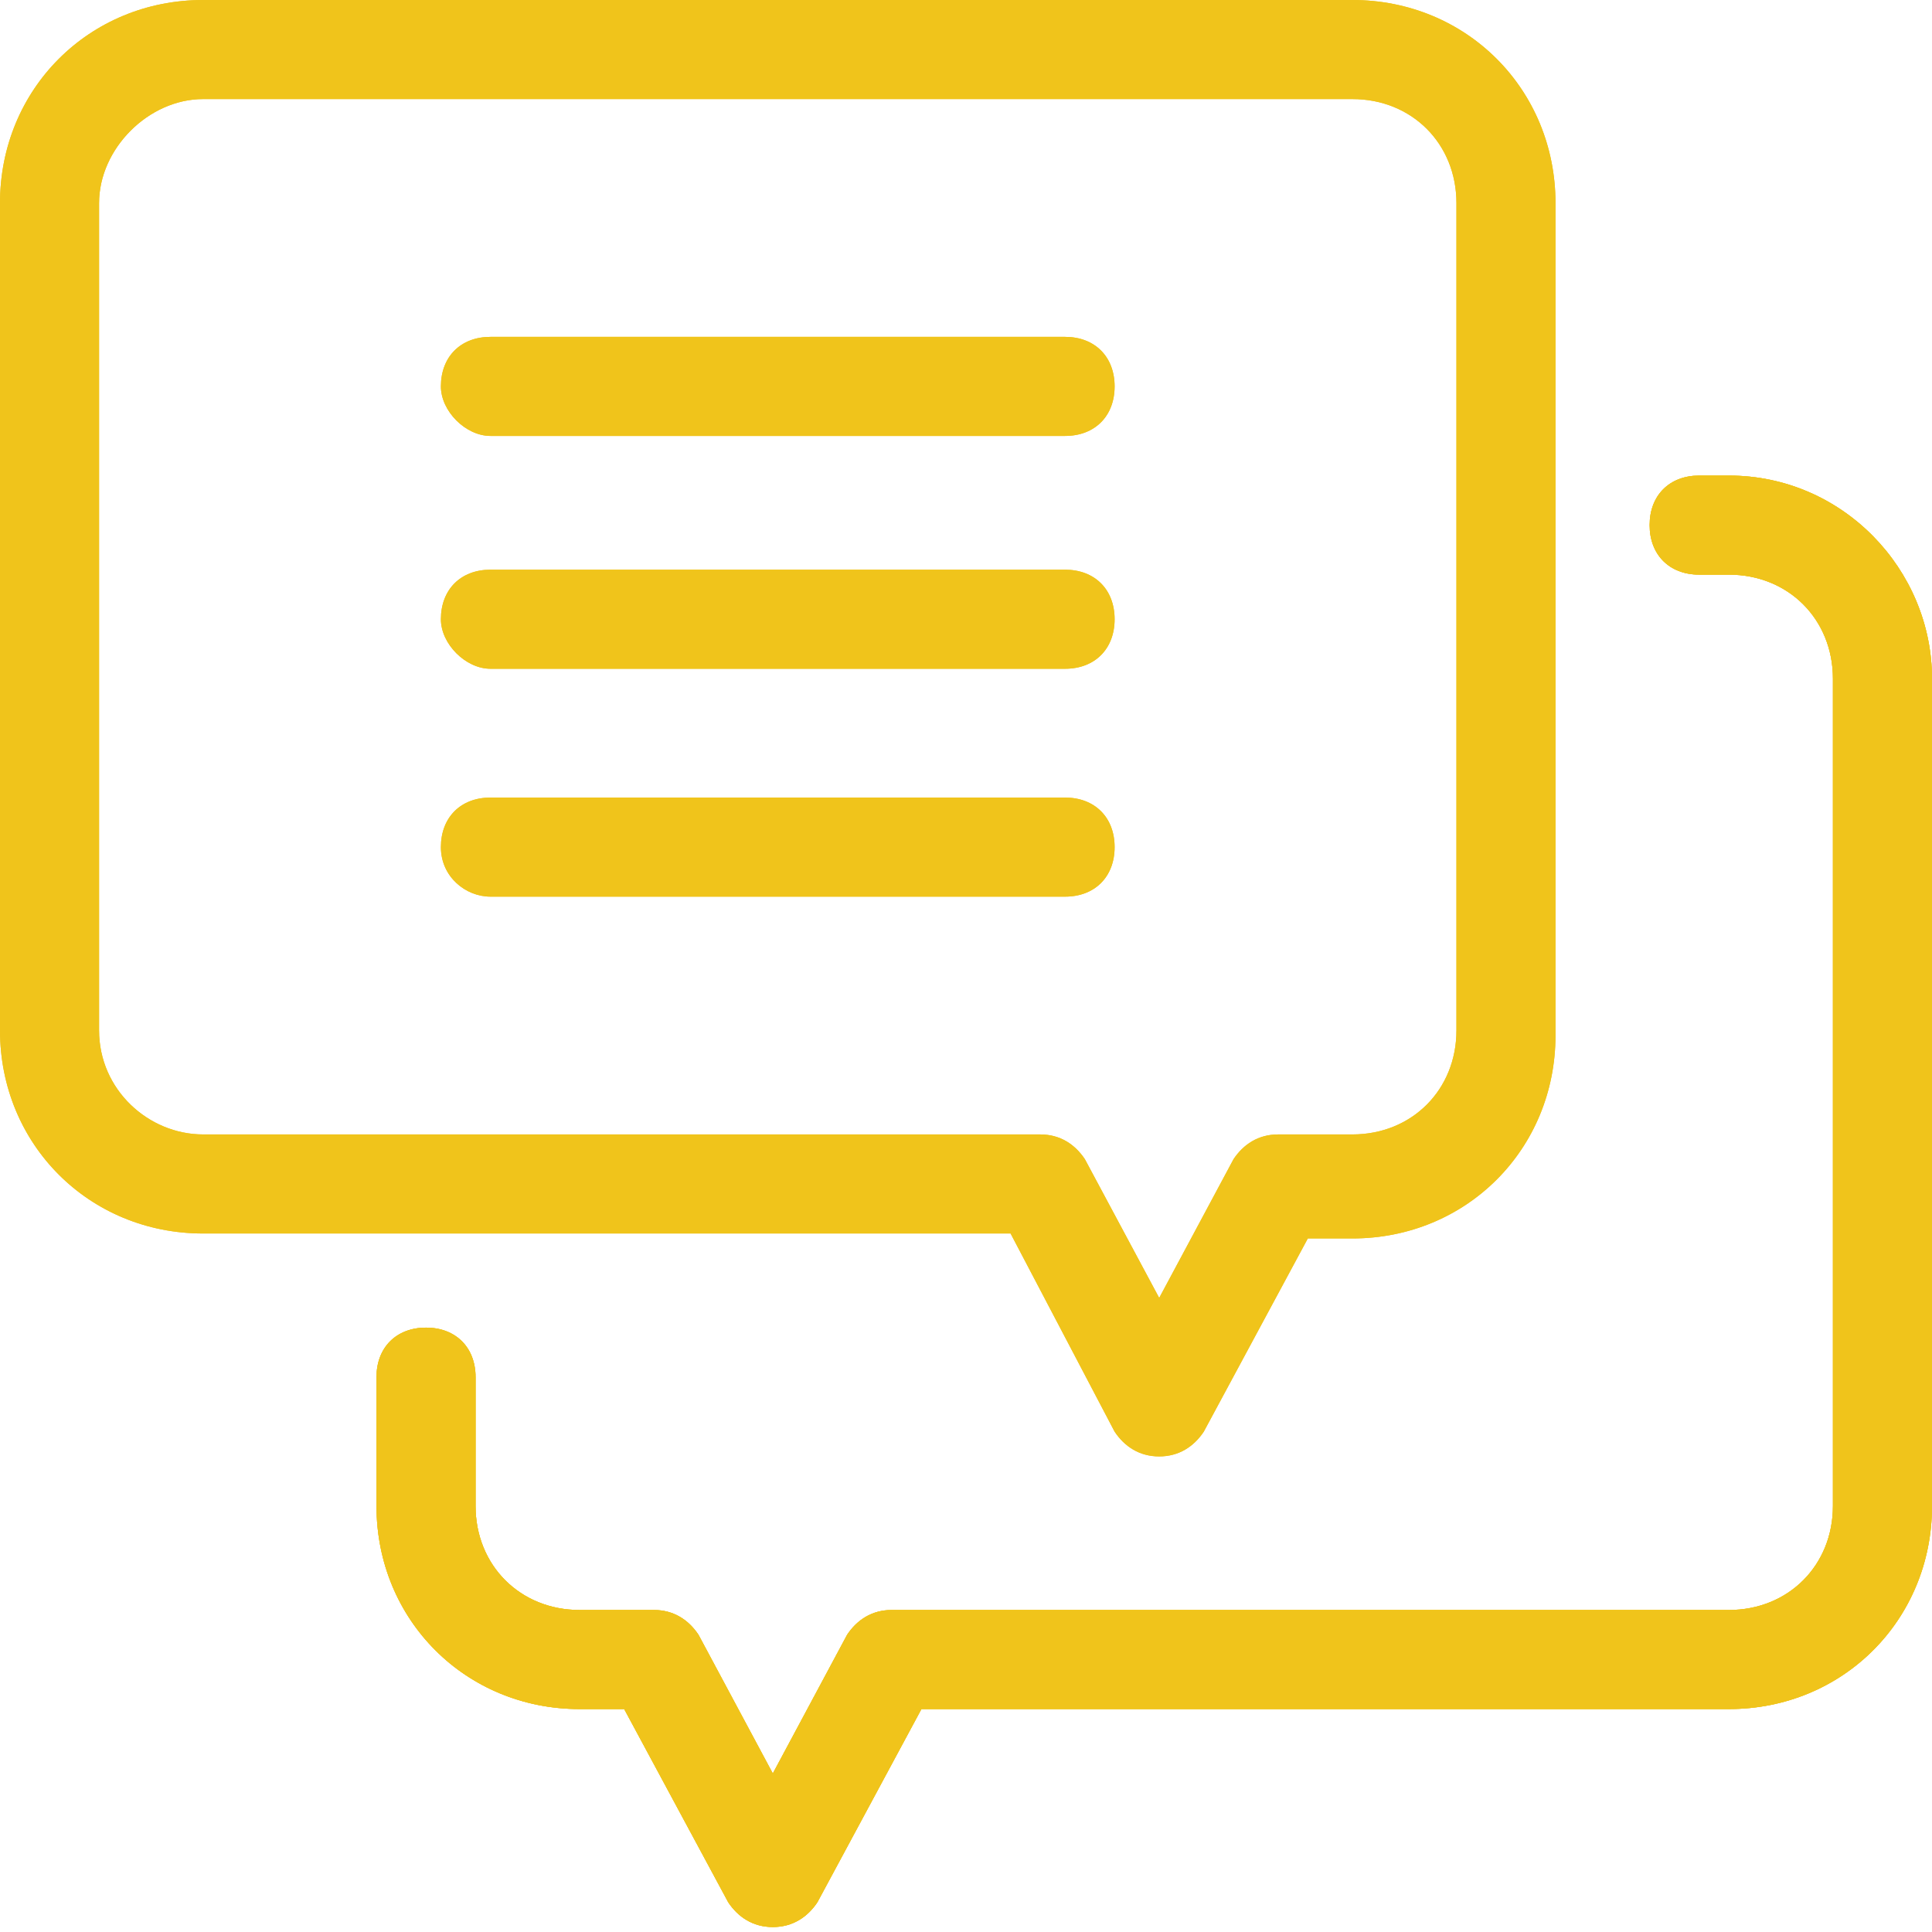
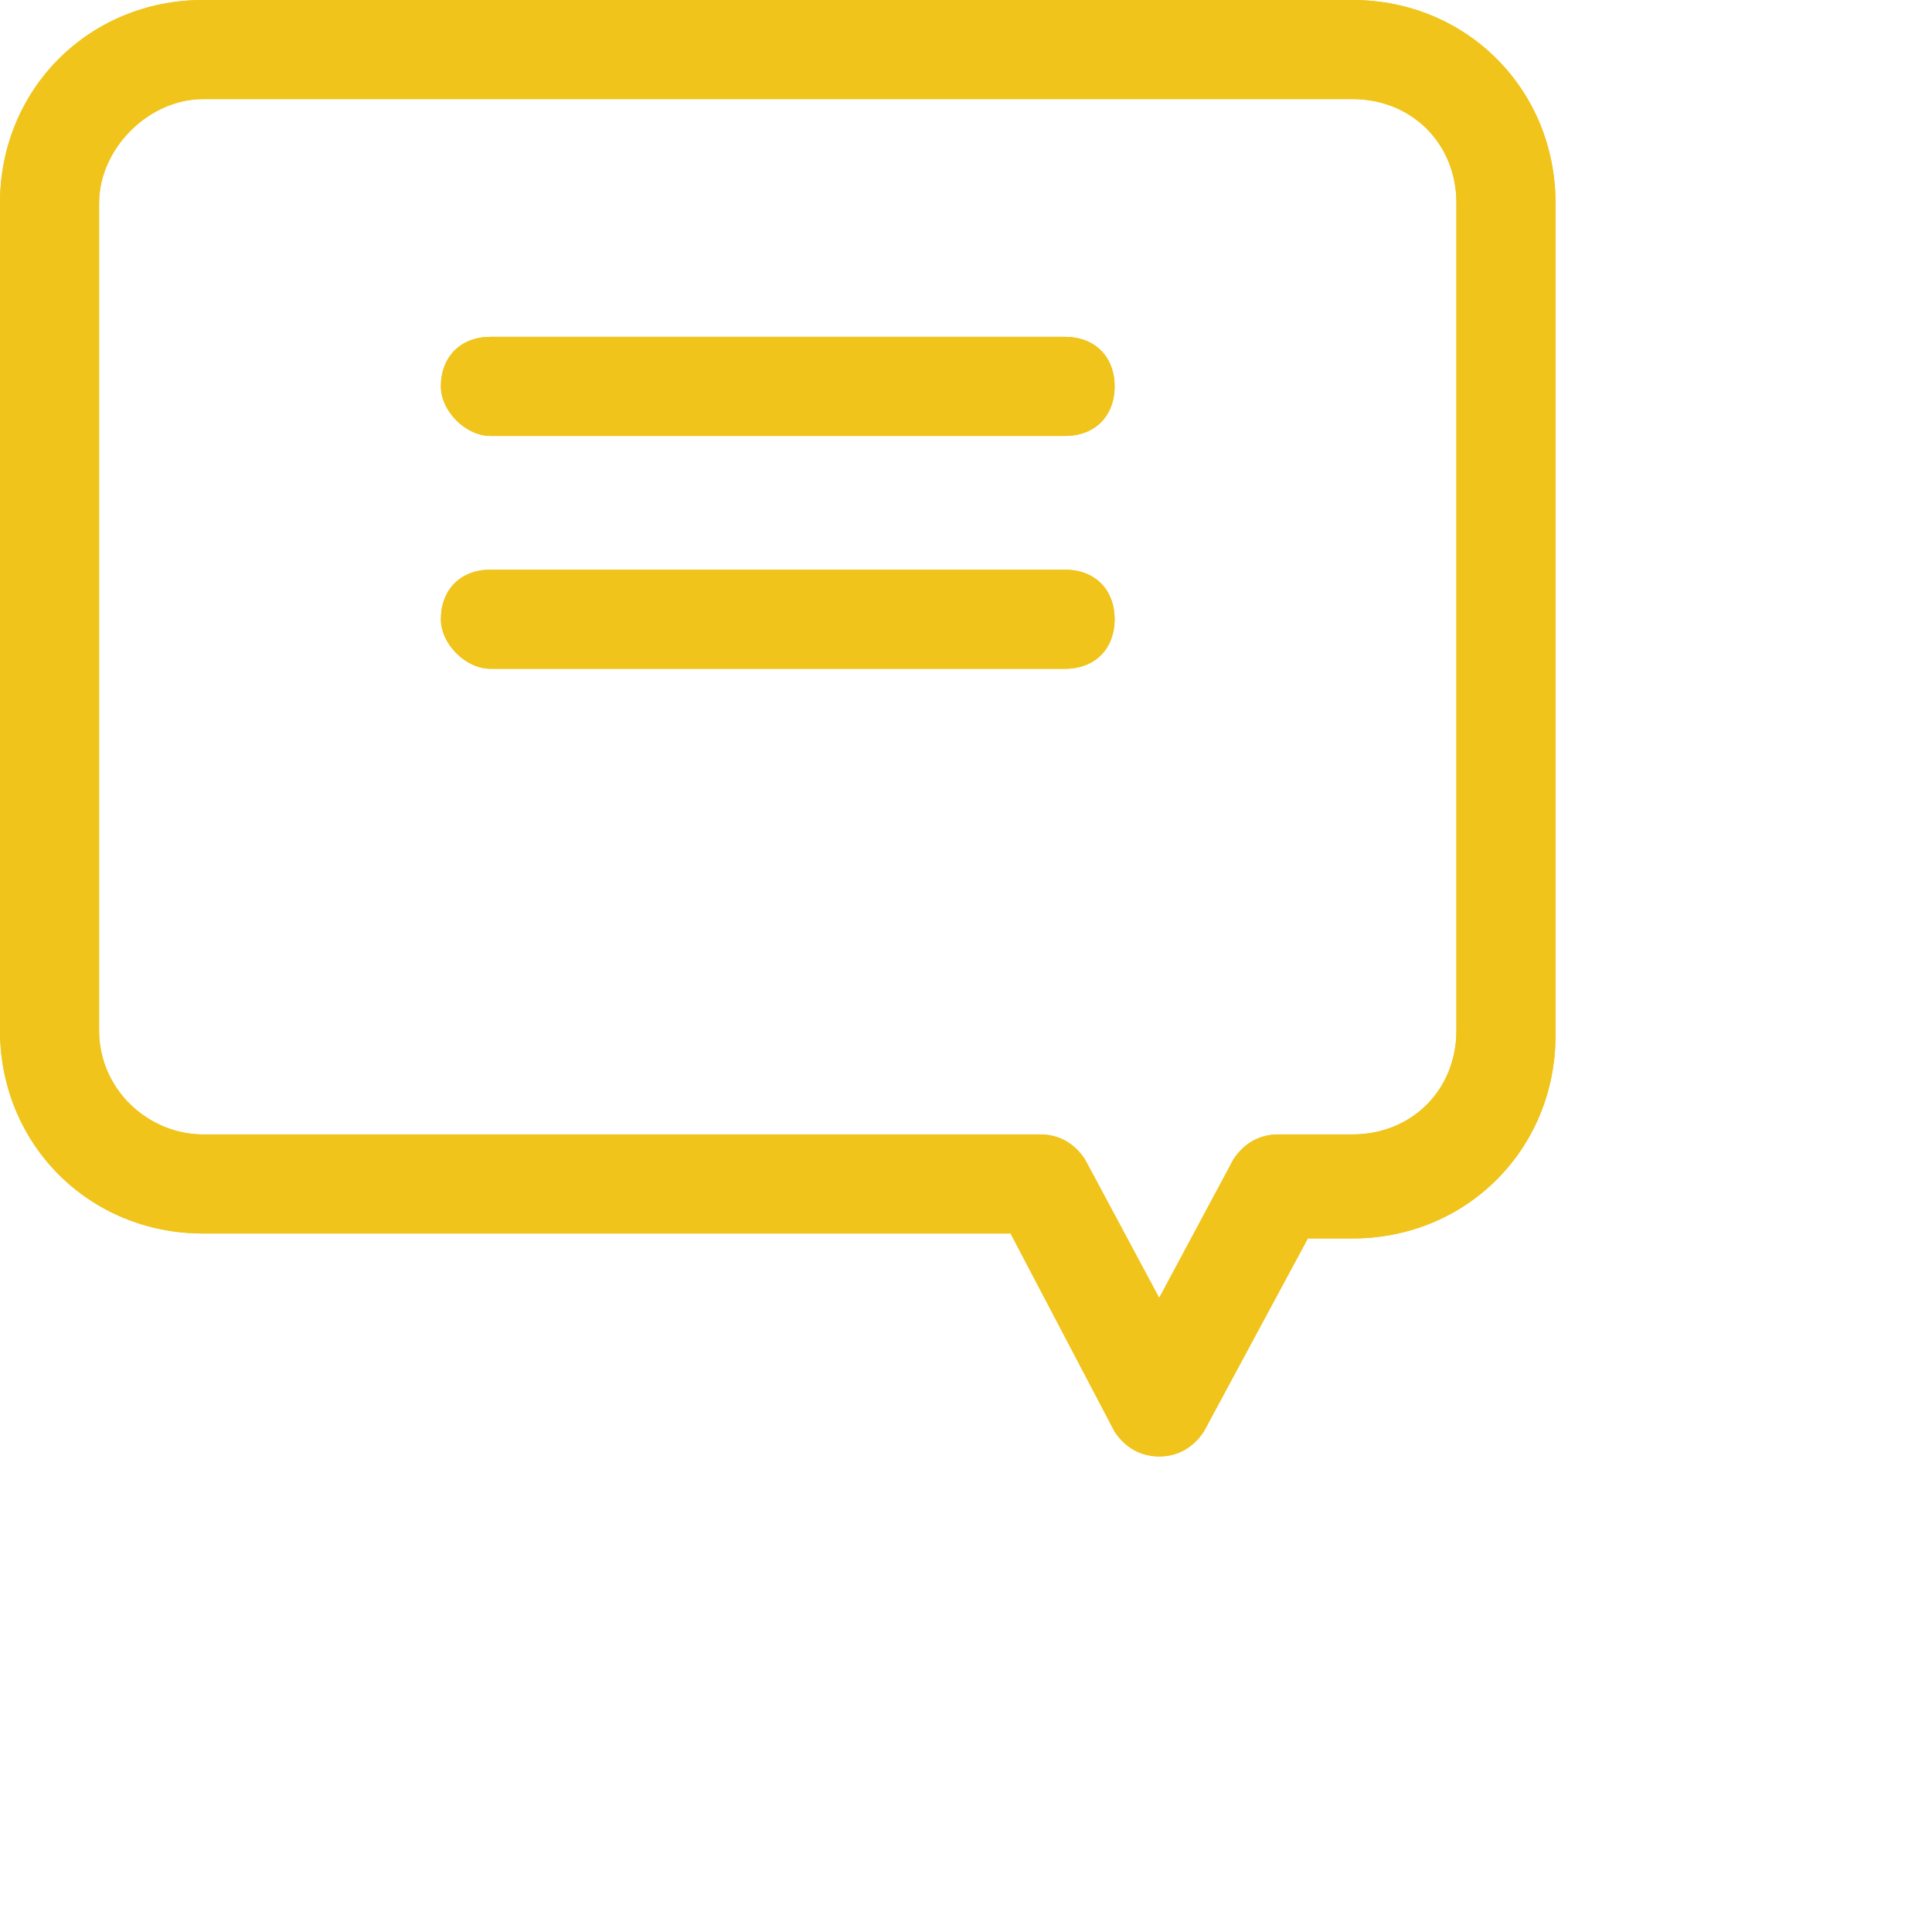
<svg xmlns="http://www.w3.org/2000/svg" xmlns:xlink="http://www.w3.org/1999/xlink" version="1.1" id="Layer_1" x="0px" y="0px" viewBox="0 0 39 39" style="enable-background:new 0 0 39 39;" xml:space="preserve">
  <style type="text/css">
	.st0{clip-path:url(#SVGID_00000010286582930263027120000009954079403373997442_);fill:#F0C41B;}
	.st1{clip-path:url(#SVGID_00000013190253941931959440000013058250152286443921_);fill:#F0C41B;}
	.st2{clip-path:url(#SVGID_00000165929935990875248060000001202975541415178930_);fill:#F0C41B;}
	.st3{clip-path:url(#SVGID_00000011031949756374634210000007500553289199755685_);fill:#F0C41B;}
	.st4{clip-path:url(#SVGID_00000051384630246937698250000015261271282240532882_);}
	.st5{clip-path:url(#SVGID_00000093160006066418967420000017444556507771335091_);fill:#F0C41B;}
</style>
  <g>
    <g>
      <defs>
        <path id="SVGID_1_" d="M9.9,8.8h11.6c0.6,0,1-0.4,1-1s-0.4-1-1-1H9.9c-0.6,0-1,0.4-1,1C8.9,8.3,9.4,8.8,9.9,8.8" />
      </defs>
      <use xlink:href="#SVGID_1_" style="overflow:visible;fill:#F0C41B;" />
      <clipPath id="SVGID_00000020374780560487643440000014533575356284860818_">
        <use xlink:href="#SVGID_1_" style="overflow:visible;" />
      </clipPath>
      <rect x="7.9" y="5.8" style="clip-path:url(#SVGID_00000020374780560487643440000014533575356284860818_);fill:#F0C41B;" width="15.6" height="4" />
    </g>
  </g>
  <g>
    <g>
      <defs>
        <path id="SVGID_00000164502458173812424620000015248521897743136673_" d="M9.9,13.5h11.6c0.6,0,1-0.4,1-1s-0.4-1-1-1H9.9     c-0.6,0-1,0.4-1,1C8.9,13,9.4,13.5,9.9,13.5" />
      </defs>
      <use xlink:href="#SVGID_00000164502458173812424620000015248521897743136673_" style="overflow:visible;fill:#F0C41B;" />
      <clipPath id="SVGID_00000072280169834664971240000015288062311155553425_">
        <use xlink:href="#SVGID_00000164502458173812424620000015248521897743136673_" style="overflow:visible;" />
      </clipPath>
      <rect x="7.9" y="10.5" style="clip-path:url(#SVGID_00000072280169834664971240000015288062311155553425_);fill:#F0C41B;" width="15.6" height="4" />
    </g>
  </g>
  <g>
    <g>
      <defs>
-         <path id="SVGID_00000022529626359044085120000010468922446141262734_" d="M9.9,18.1h11.6c0.6,0,1-0.4,1-1s-0.4-1-1-1H9.9     c-0.6,0-1,0.4-1,1S9.4,18.1,9.9,18.1" />
-       </defs>
+         </defs>
      <use xlink:href="#SVGID_00000022529626359044085120000010468922446141262734_" style="overflow:visible;fill:#F0C41B;" />
      <clipPath id="SVGID_00000181784353163615970410000002182924880344174523_">
        <use xlink:href="#SVGID_00000022529626359044085120000010468922446141262734_" style="overflow:visible;" />
      </clipPath>
      <rect x="7.9" y="15.1" style="clip-path:url(#SVGID_00000181784353163615970410000002182924880344174523_);fill:#F0C41B;" width="15.6" height="4" />
    </g>
  </g>
  <g>
    <g>
      <defs>
        <path id="SVGID_00000098186859965064932700000009133269981972566924_" d="M22.5,28.9c0.2,0.3,0.5,0.5,0.9,0.5s0.7-0.2,0.9-0.5     l2.1-3.9h0.9c2.3,0,4.1-1.8,4.1-4.1V4.1c0-2.3-1.8-4.1-4.1-4.1H4.1C1.8,0,0,1.8,0,4.1v16.7c0,2.3,1.8,4.1,4.1,4.1h16.3L22.5,28.9     z M2,4.1C2,3,3,2,4.1,2h23.2c1.2,0,2.1,0.9,2.1,2.1v16.7c0,1.2-0.9,2.1-2.1,2.1h-1.5c-0.4,0-0.7,0.2-0.9,0.5l-1.5,2.8l-1.5-2.8     c-0.2-0.3-0.5-0.5-0.9-0.5H4.1C3,22.9,2,22,2,20.8V4.1z" />
      </defs>
      <use xlink:href="#SVGID_00000098186859965064932700000009133269981972566924_" style="overflow:visible;fill:#F0C41B;" />
      <clipPath id="SVGID_00000003089678839550035780000004220880361028139933_">
        <use xlink:href="#SVGID_00000098186859965064932700000009133269981972566924_" style="overflow:visible;" />
      </clipPath>
      <rect x="-1" y="-1" style="clip-path:url(#SVGID_00000003089678839550035780000004220880361028139933_);fill:#F0C41B;" width="33.4" height="31.4" />
    </g>
  </g>
  <g>
    <g>
      <defs>
-         <path id="SVGID_00000003820658763117593170000007784412551497132947_" d="M34.9,9.6h-0.6c-0.6,0-1,0.4-1,1s0.4,1,1,1h0.6     c1.2,0,2.1,0.9,2.1,2.1v16.7c0,1.2-0.9,2.1-2.1,2.1H18c-0.4,0-0.7,0.2-0.9,0.5l-1.5,2.8L14.1,33c-0.2-0.3-0.5-0.5-0.9-0.5h-1.5     c-1.2,0-2.1-0.9-2.1-2.1v-2.6c0-0.6-0.4-1-1-1s-1,0.4-1,1v2.6c0,2.3,1.8,4.1,4.1,4.1h0.9l2.1,3.9c0.2,0.3,0.5,0.5,0.9,0.5     s0.7-0.2,0.9-0.5l2.1-3.9h16.3c2.3,0,4.1-1.8,4.1-4.1V13.7C39,11.5,37.2,9.6,34.9,9.6" />
-       </defs>
+         </defs>
      <use xlink:href="#SVGID_00000003820658763117593170000007784412551497132947_" style="overflow:visible;fill:#F0C41B;" />
      <clipPath id="SVGID_00000143593668880544586410000009443985919854344077_">
        <use xlink:href="#SVGID_00000003820658763117593170000007784412551497132947_" style="overflow:visible;" />
      </clipPath>
      <g style="clip-path:url(#SVGID_00000143593668880544586410000009443985919854344077_);">
        <g>
          <defs>
            <rect id="SVGID_00000132065578782587962770000003691269246908053647_" x="7.6" y="9.6" width="31.4" height="29.4" />
          </defs>
          <use xlink:href="#SVGID_00000132065578782587962770000003691269246908053647_" style="overflow:visible;fill:#F0C41B;" />
          <clipPath id="SVGID_00000031925051592102189300000004252891507955260829_">
            <use xlink:href="#SVGID_00000132065578782587962770000003691269246908053647_" style="overflow:visible;" />
          </clipPath>
-           <rect x="6.6" y="8.6" style="clip-path:url(#SVGID_00000031925051592102189300000004252891507955260829_);fill:#F0C41B;" width="33.4" height="31.4" />
        </g>
      </g>
    </g>
  </g>
</svg>